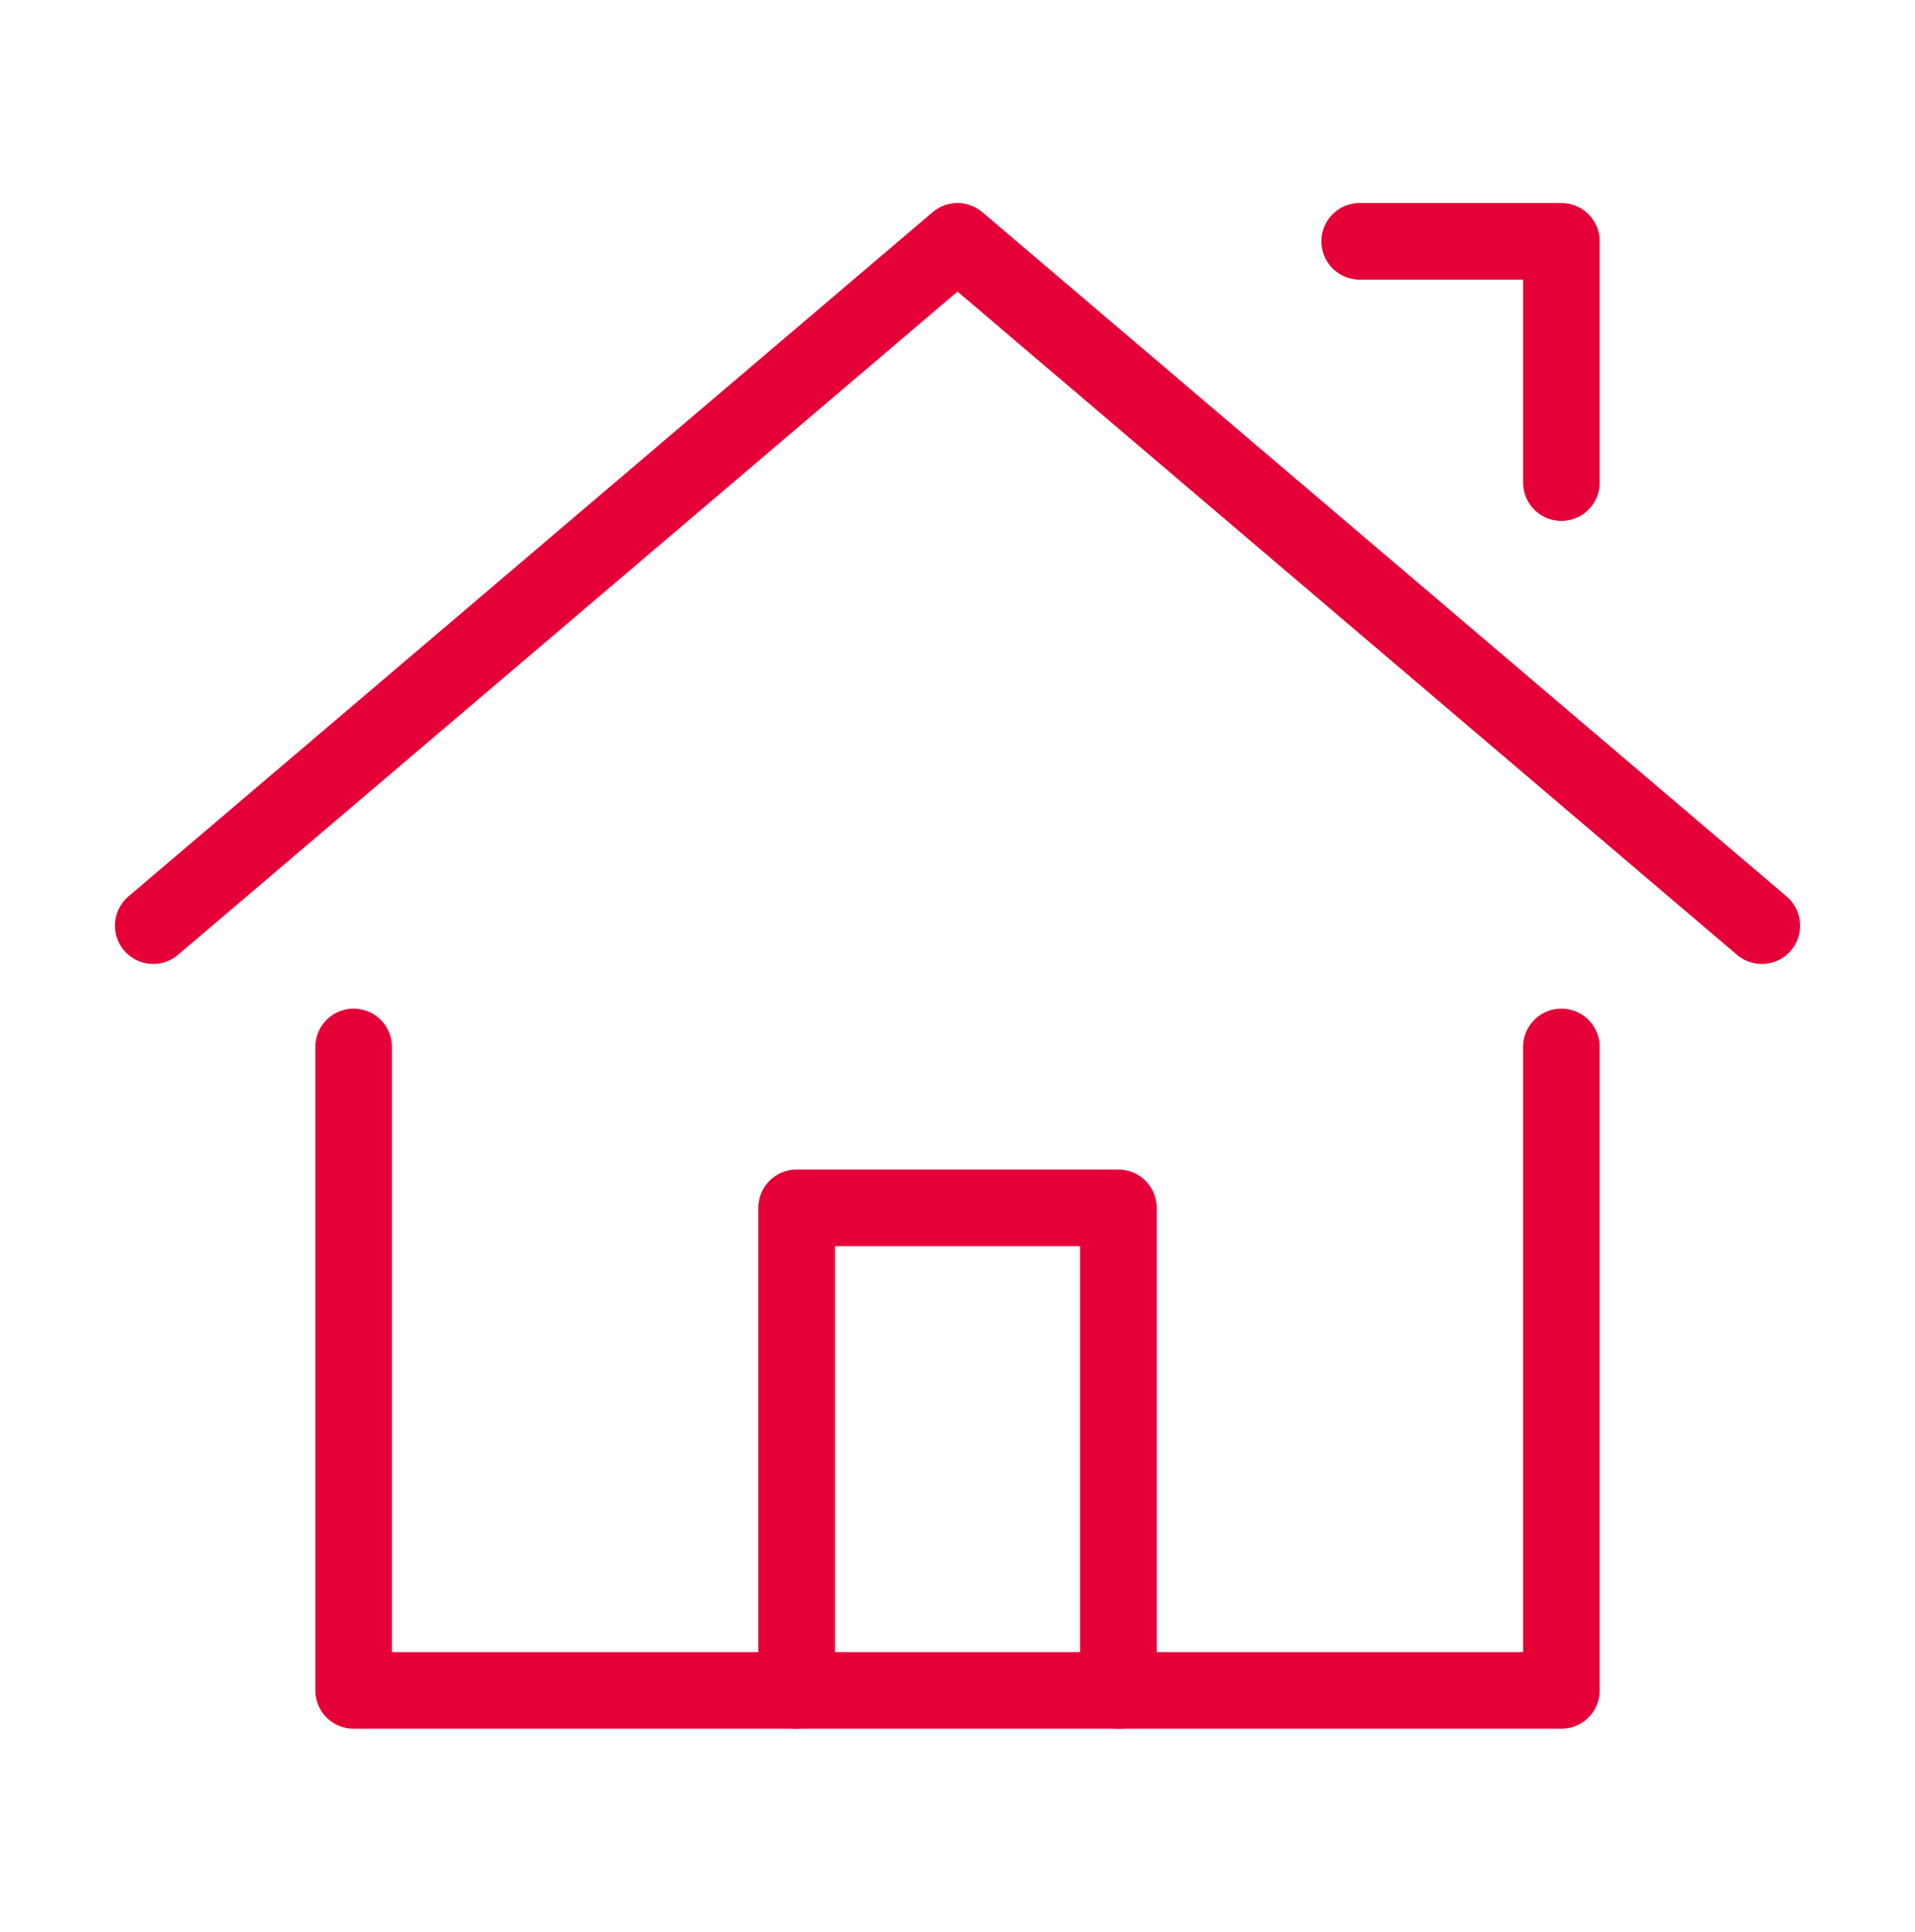
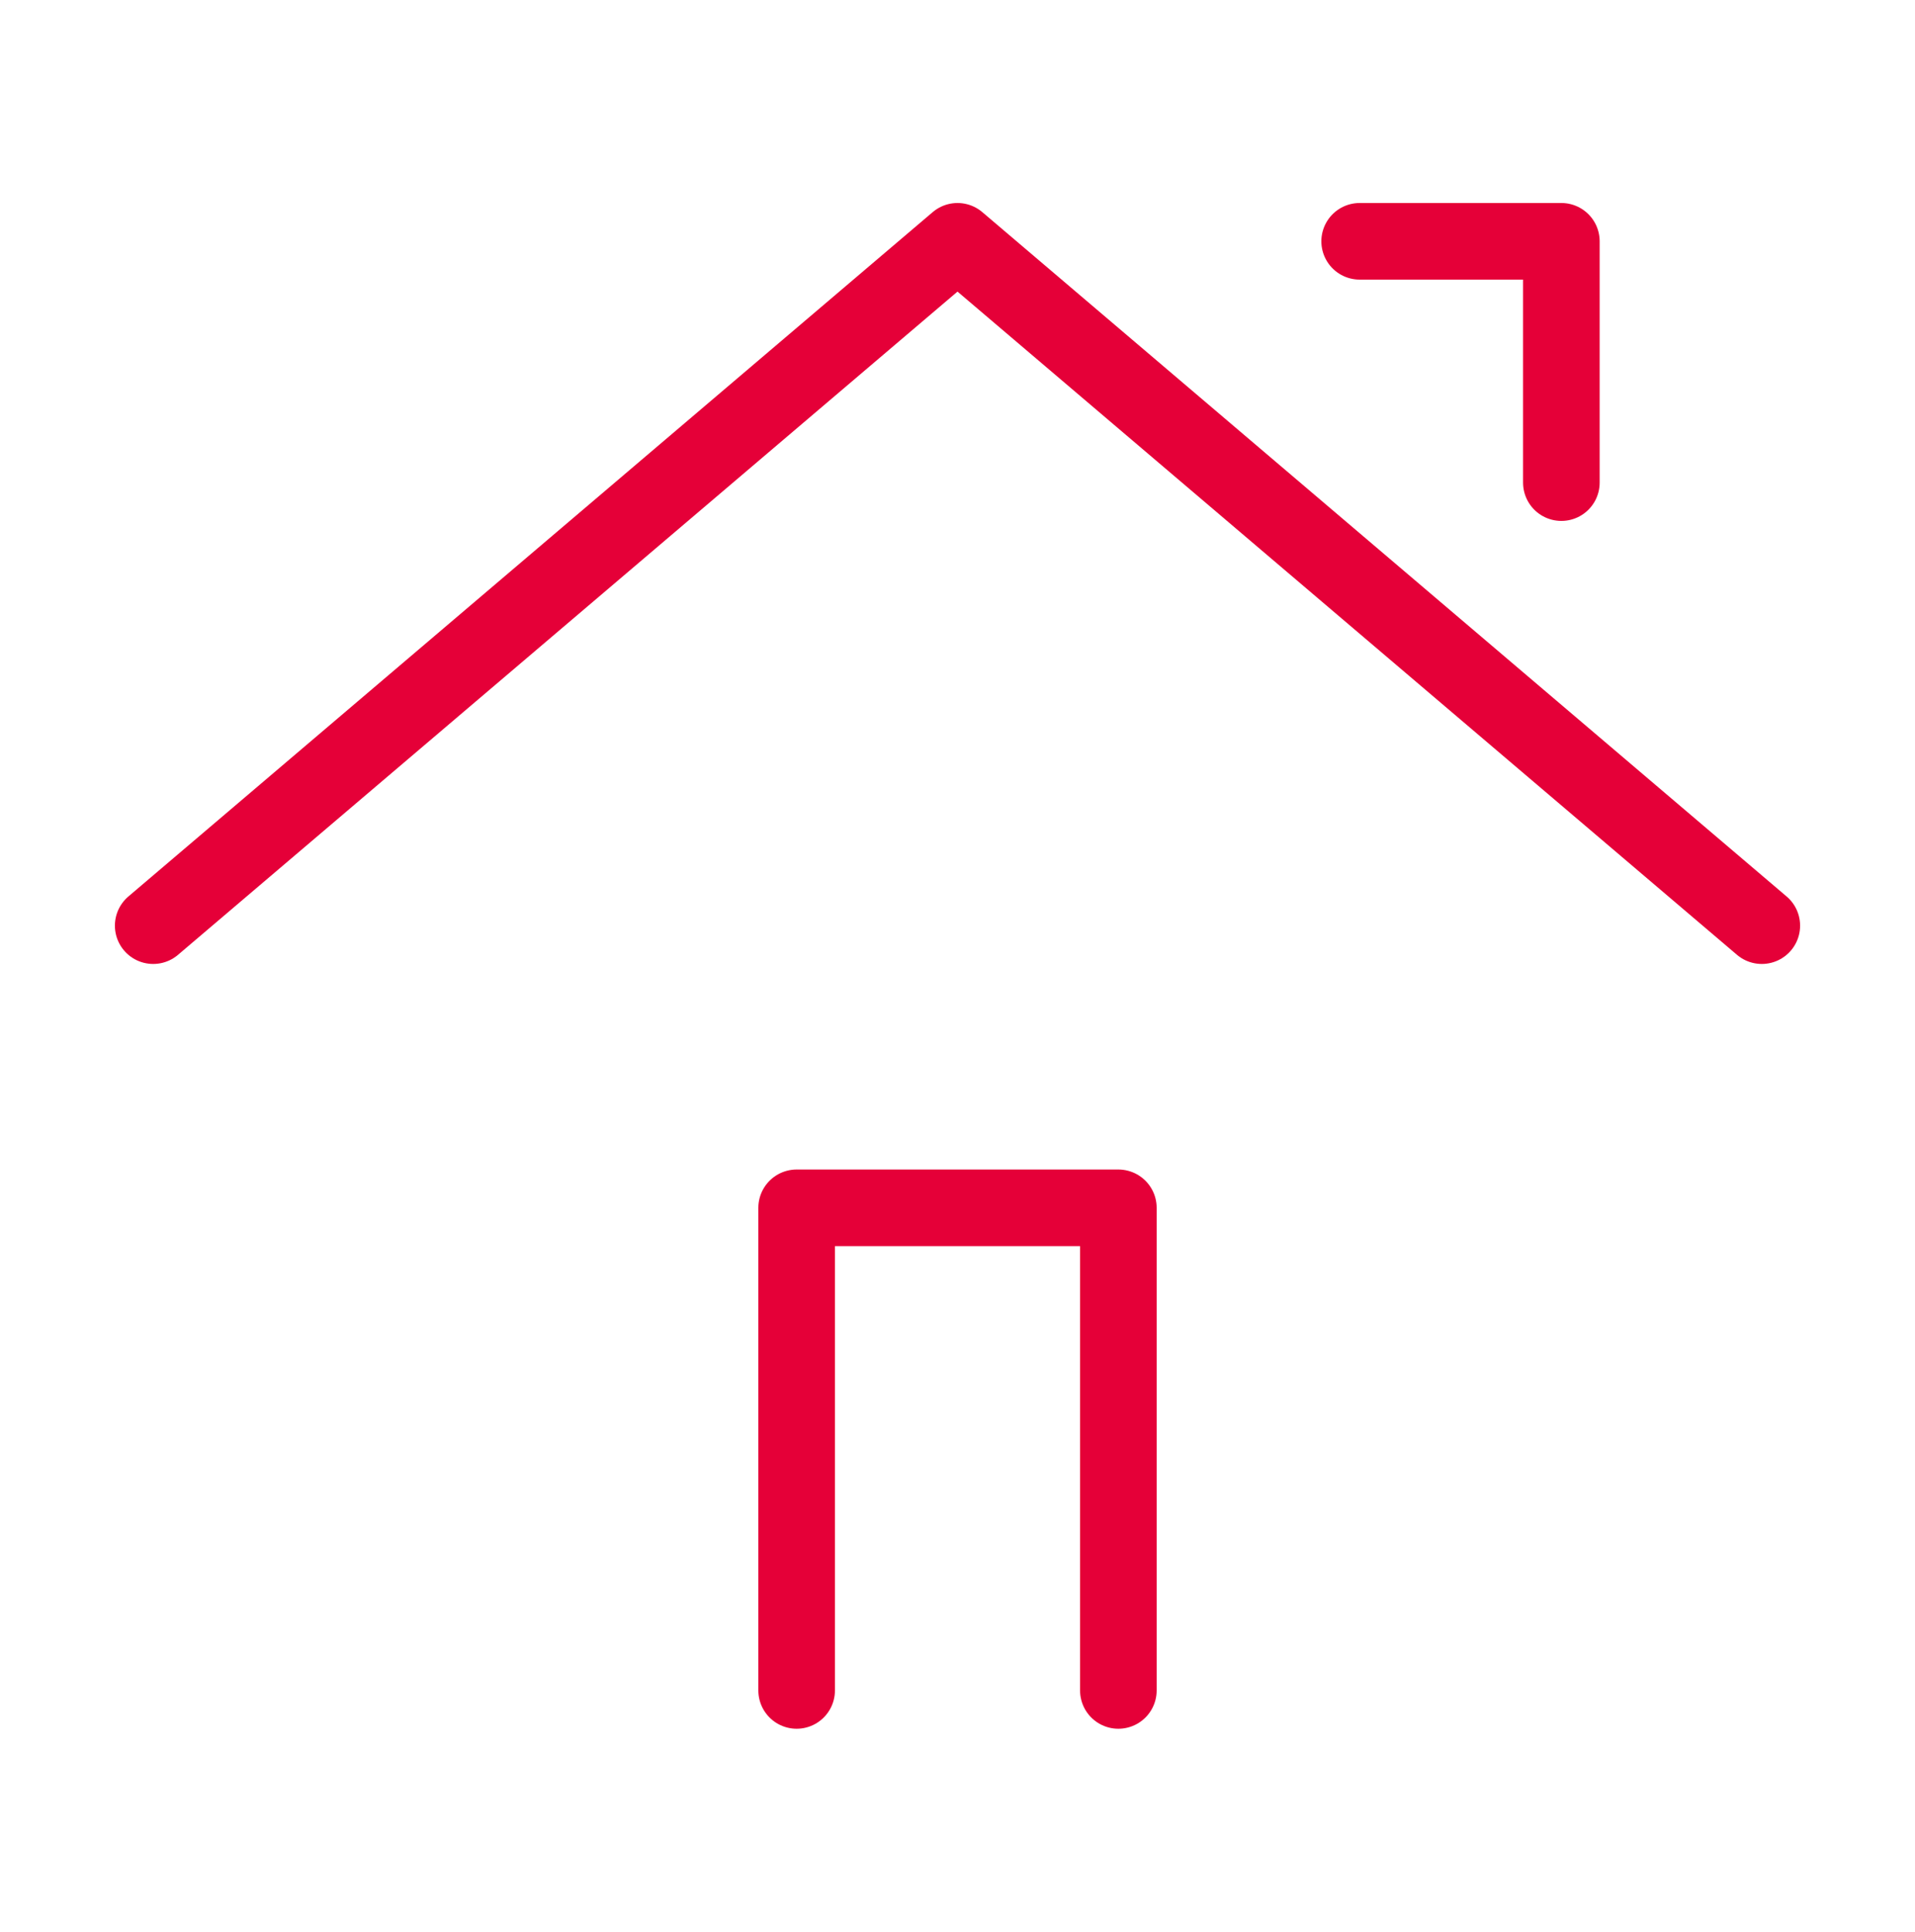
<svg xmlns="http://www.w3.org/2000/svg" version="1.1" id="_イヤー_2" x="0px" y="0px" viewBox="0 0 150 151.3" style="enable-background:new 0 0 150 151.3;" xml:space="preserve">
  <style type="text/css">
	.st0{fill:none;stroke:#E50038;stroke-width:6;stroke-linecap:round;stroke-linejoin:round;stroke-miterlimit:10;}
</style>
  <g id="icon_data">
    <polyline class="st0" points="12,72.5 75,18.9 138,72.5  " />
-     <polyline class="st0" points="27.7,82 27.7,132.4 122.3,132.4 122.3,82  " />
    <polyline class="st0" points="122.3,37.8 122.3,18.9 106.5,18.9  " />
    <polyline class="st0" points="62.4,132.4 62.4,94.6 87.6,94.6 87.6,132.4  " />
  </g>
</svg>